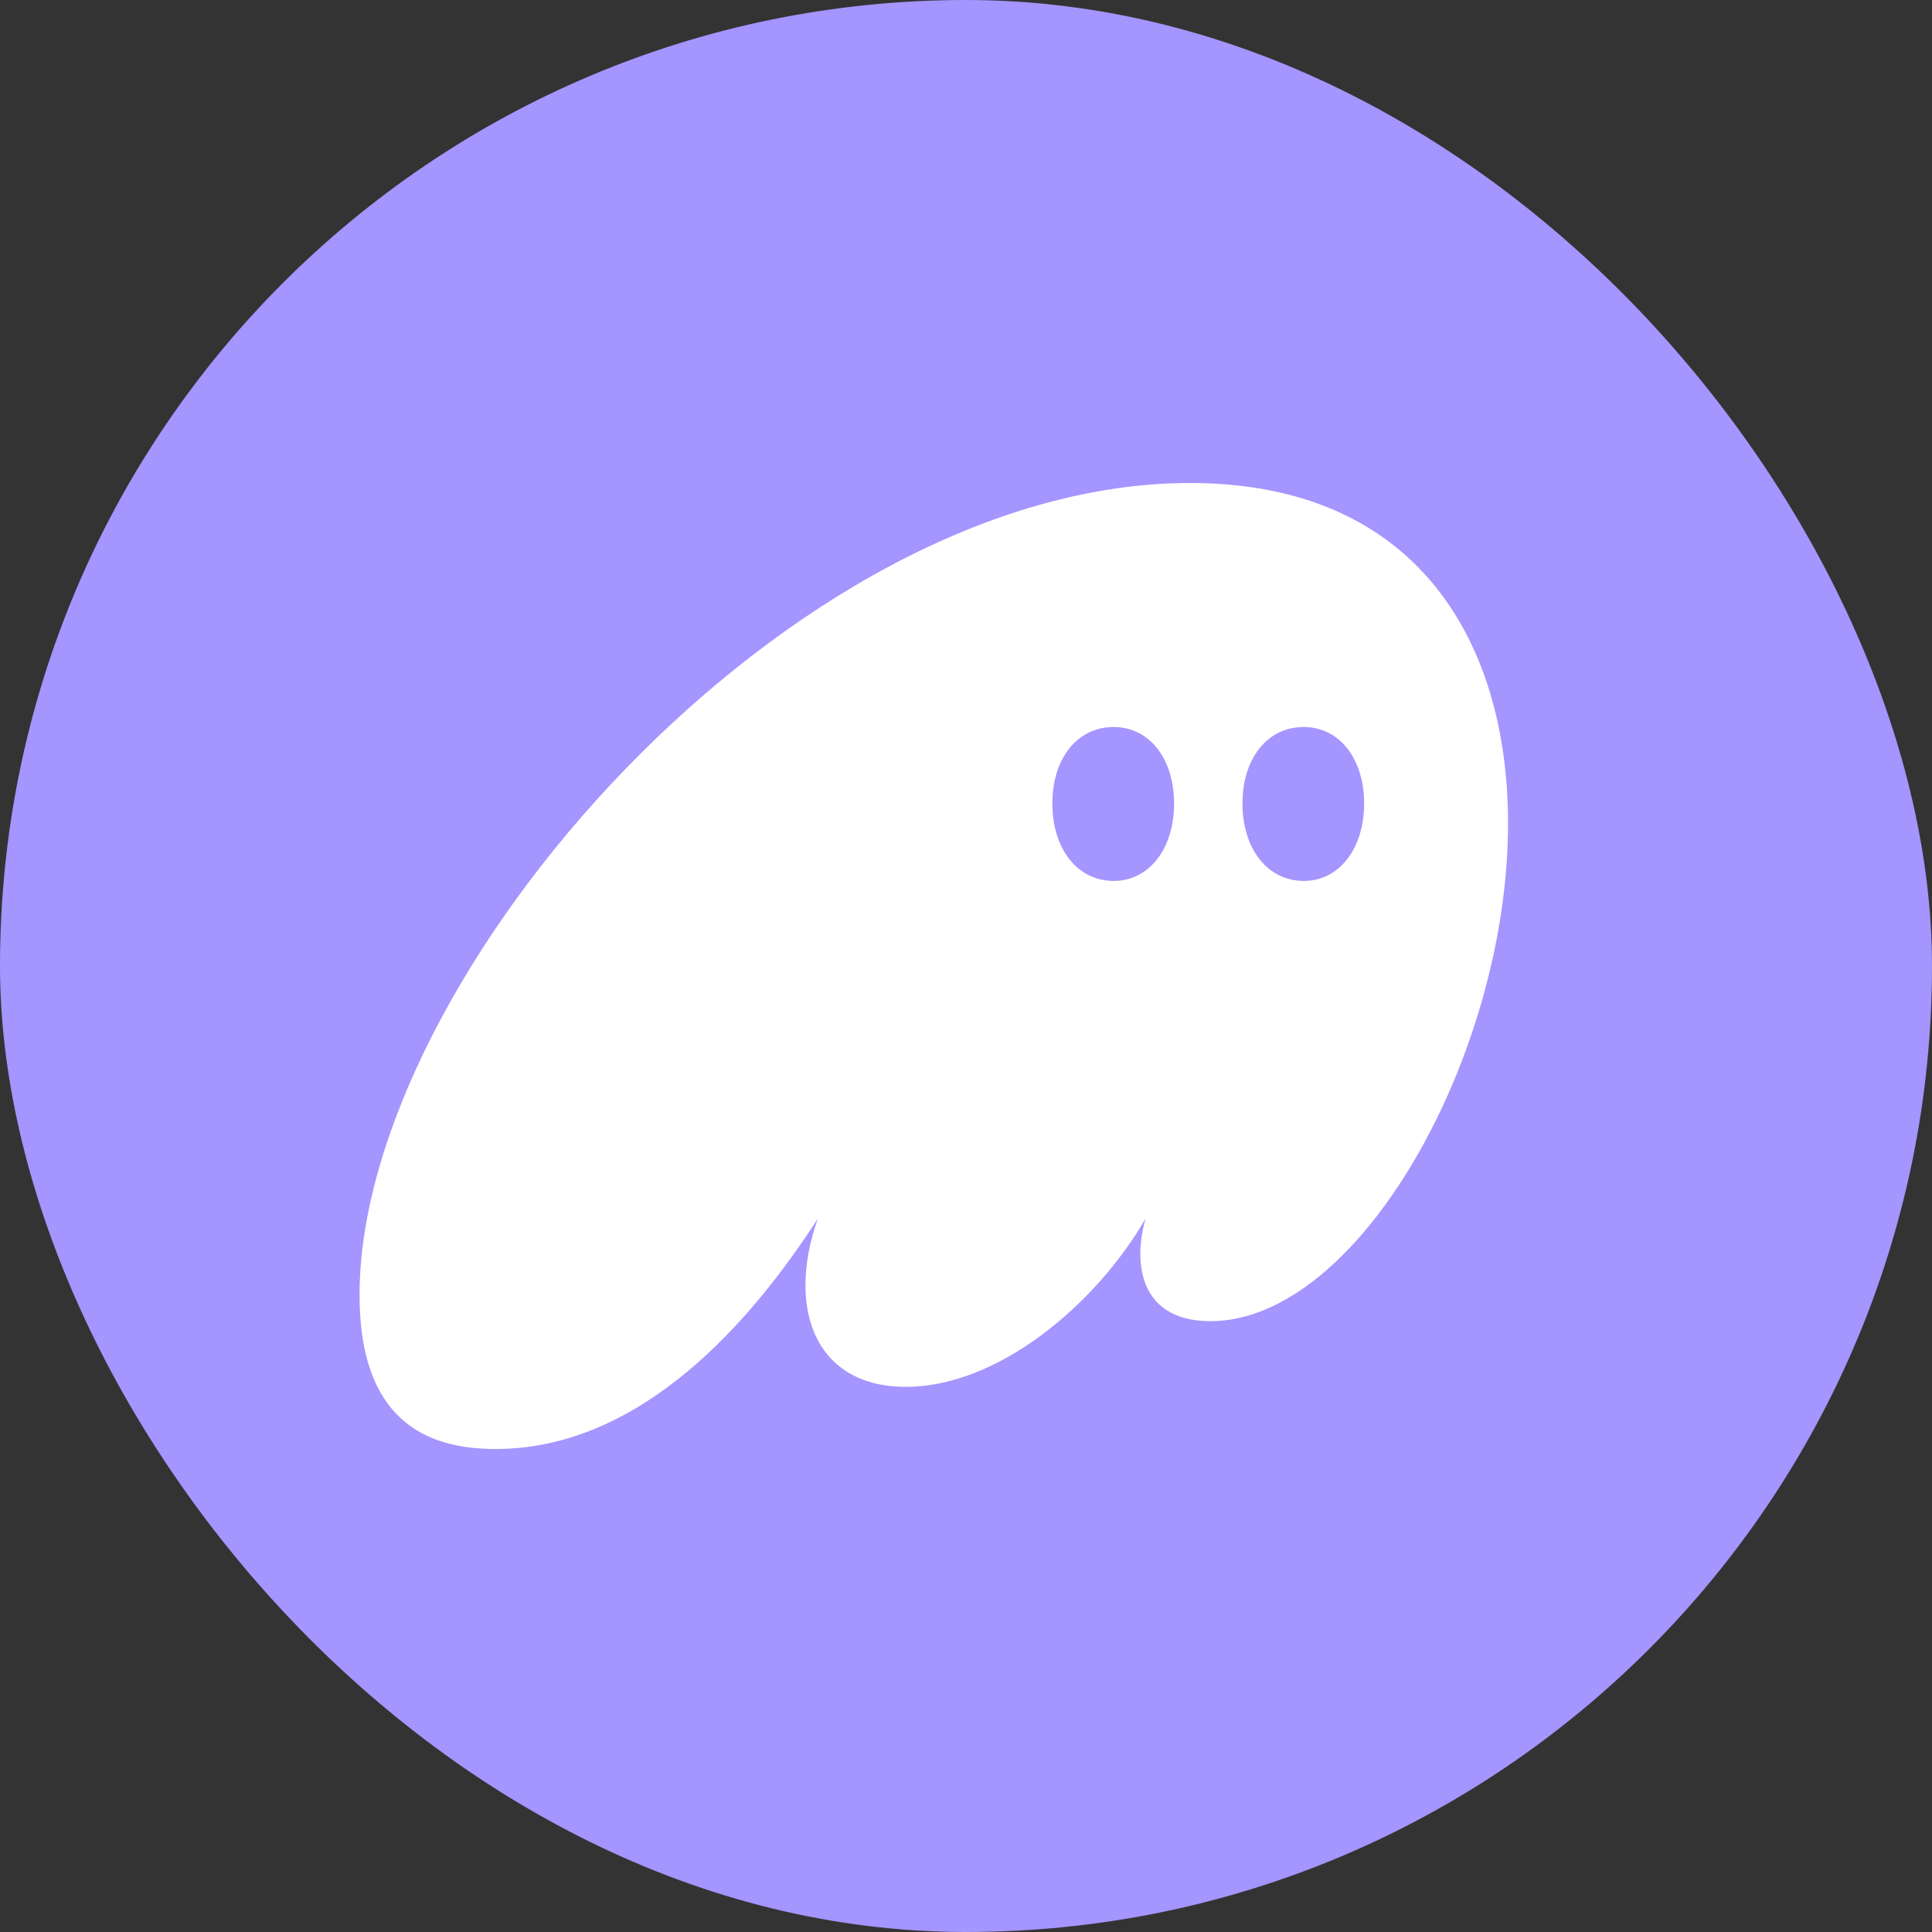
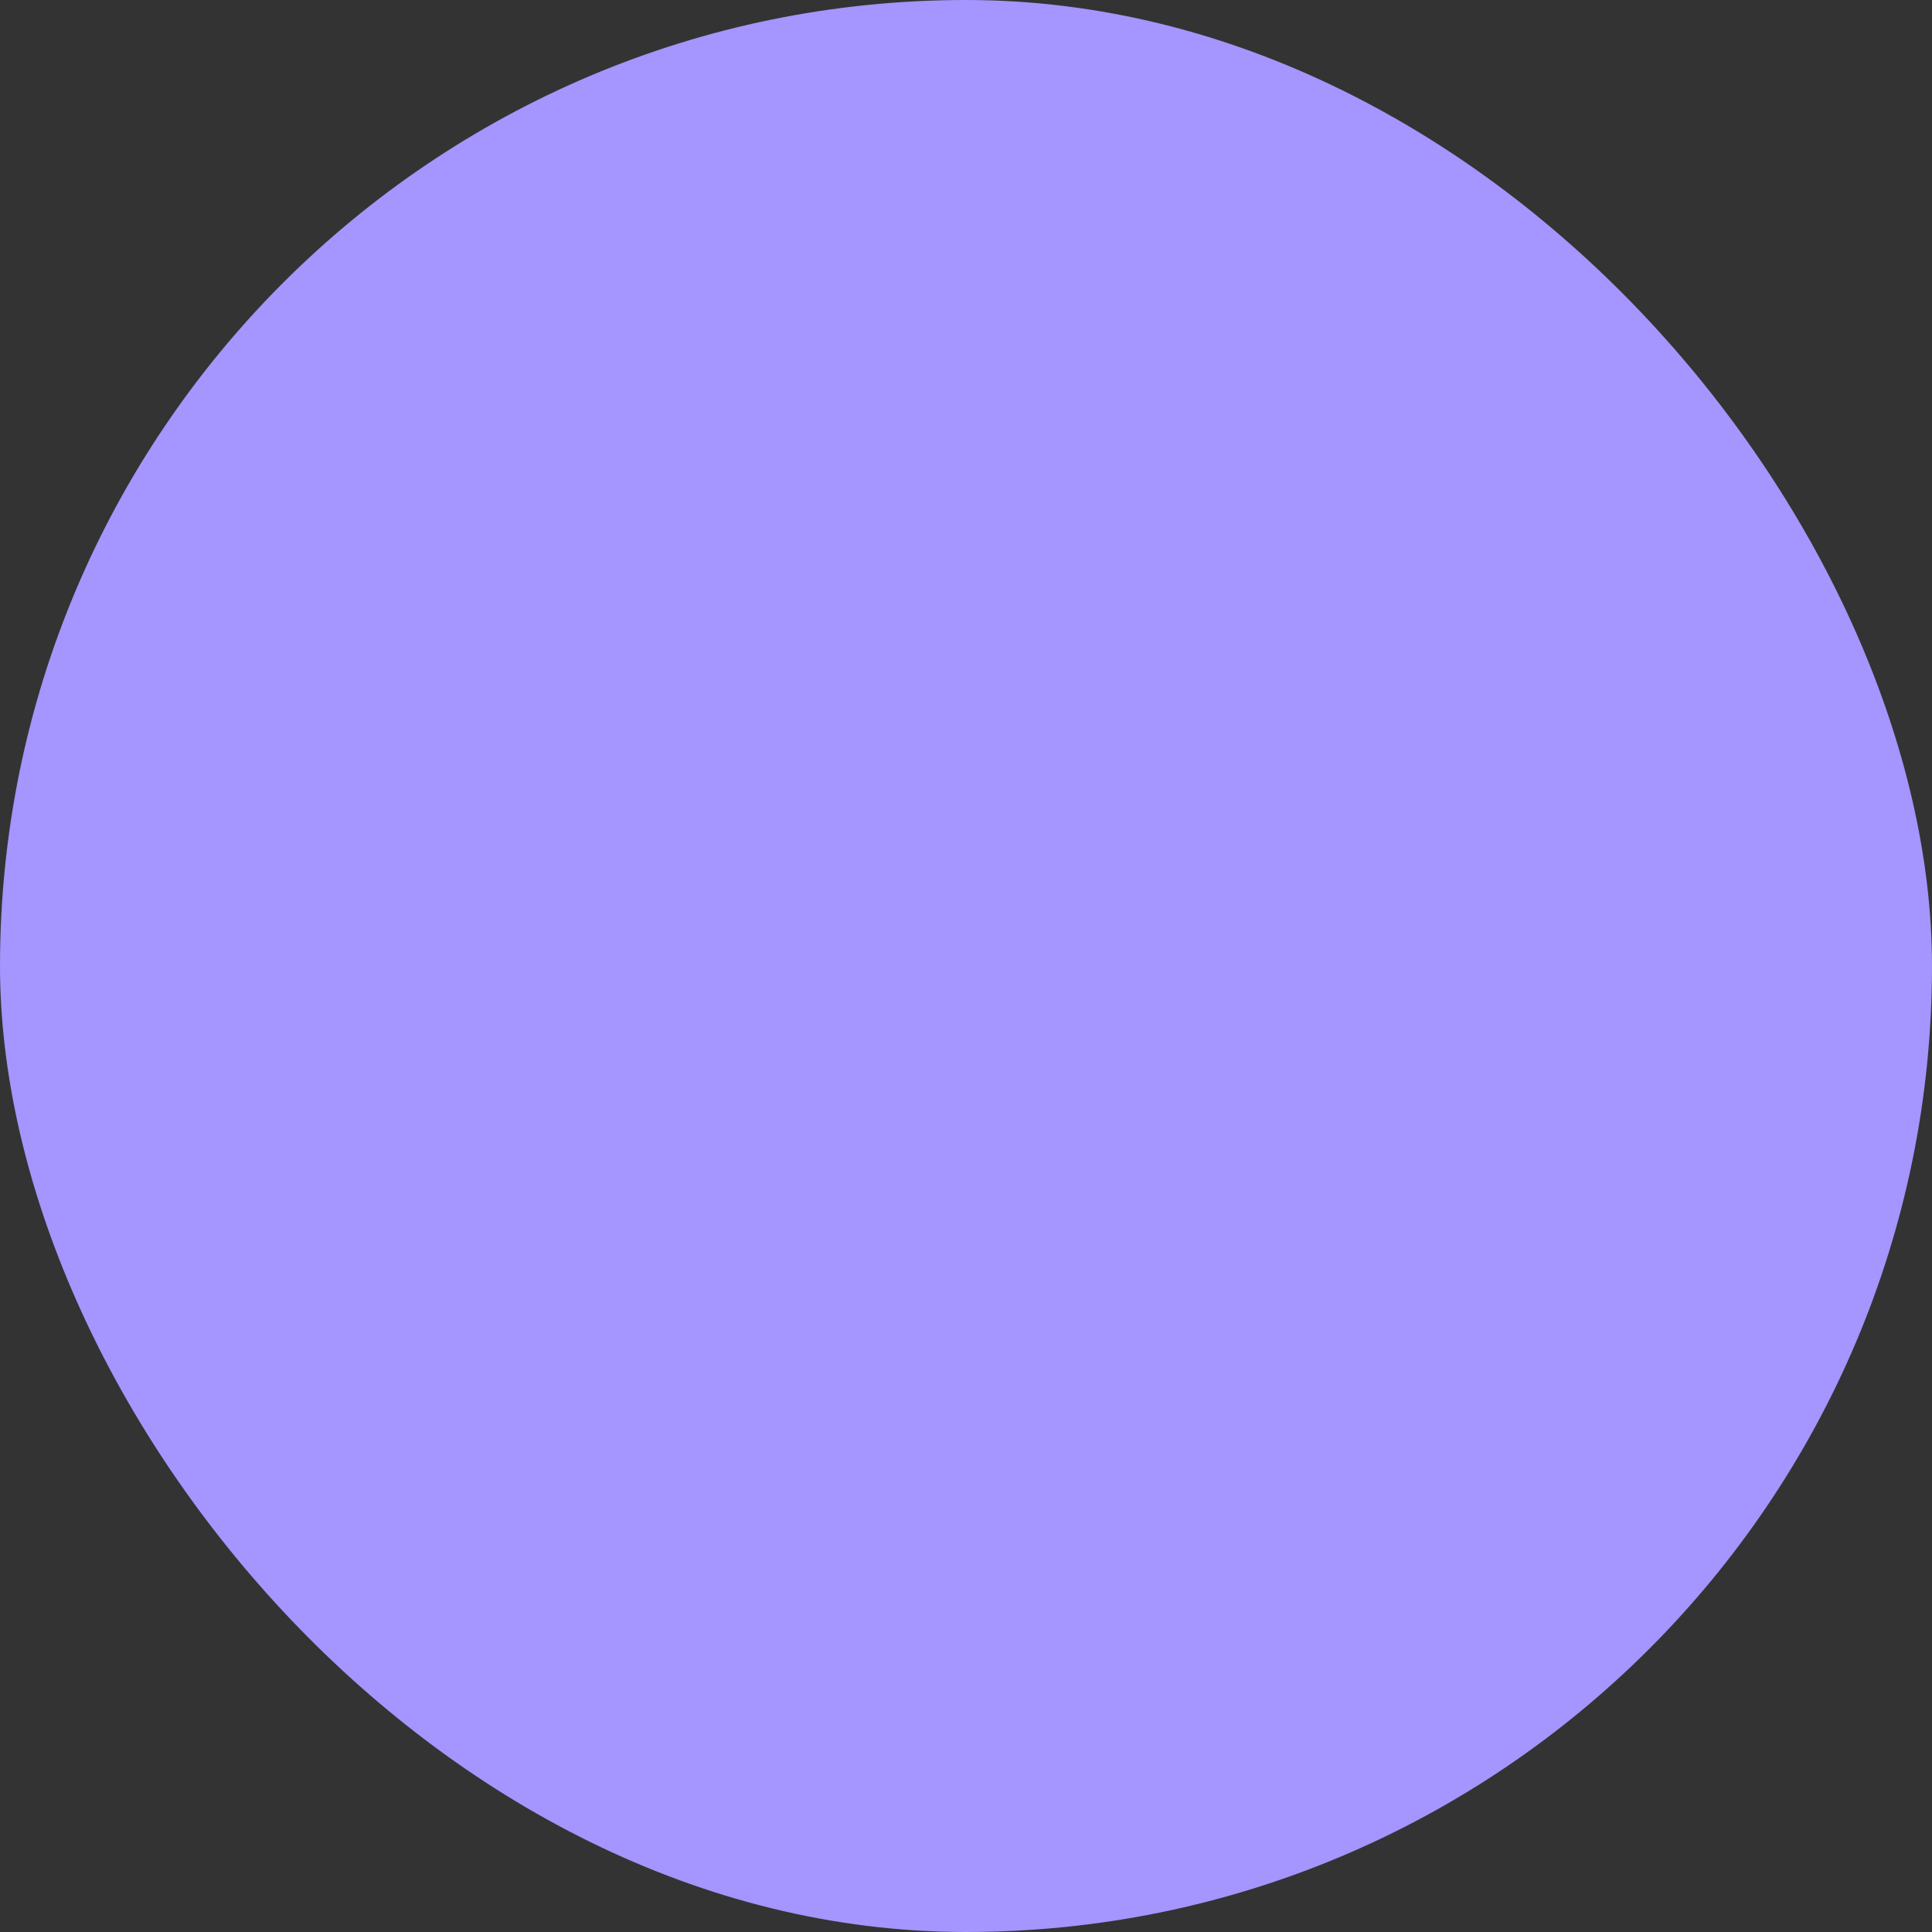
<svg xmlns="http://www.w3.org/2000/svg" width="30" height="30" viewBox="0 0 30 30" fill="none">
  <rect x="0" y="0" width="30" height="30" fill="#333333" stroke="none" />
  <rect width="30" height="30" rx="15" fill="#A495FF" />
  <g clip-path="url(#clip0_1026_6018)">
-     <path d="M5.583 20.11C5.583 22.053 6.618 22.5 7.694 22.5C9.969 22.5 11.68 20.501 12.7 18.921C12.576 19.271 12.507 19.62 12.507 19.956C12.507 20.878 13.031 21.535 14.066 21.535C15.486 21.535 17.003 20.277 17.789 18.921C17.734 19.117 17.707 19.299 17.707 19.466C17.707 20.11 18.065 20.515 18.796 20.515C21.1 20.515 23.417 16.391 23.417 12.784C23.417 9.974 22.01 7.5 18.479 7.5C12.273 7.5 5.583 15.161 5.583 20.11ZM16.341 12.477C16.341 11.778 16.727 11.289 17.293 11.289C17.845 11.289 18.231 11.778 18.231 12.477C18.231 13.176 17.845 13.679 17.293 13.679C16.727 13.679 16.341 13.176 16.341 12.477ZM19.293 12.477C19.293 11.778 19.679 11.289 20.244 11.289C20.796 11.289 21.182 11.778 21.182 12.477C21.182 13.176 20.796 13.679 20.244 13.679C19.679 13.679 19.293 13.176 19.293 12.477Z" fill="white" />
-   </g>
+     </g>
  <defs>
    <clipPath id="clip0_1026_6018">
      <rect width="18" height="15" fill="white" transform="translate(5.5 7.5)" />
    </clipPath>
  </defs>
</svg>